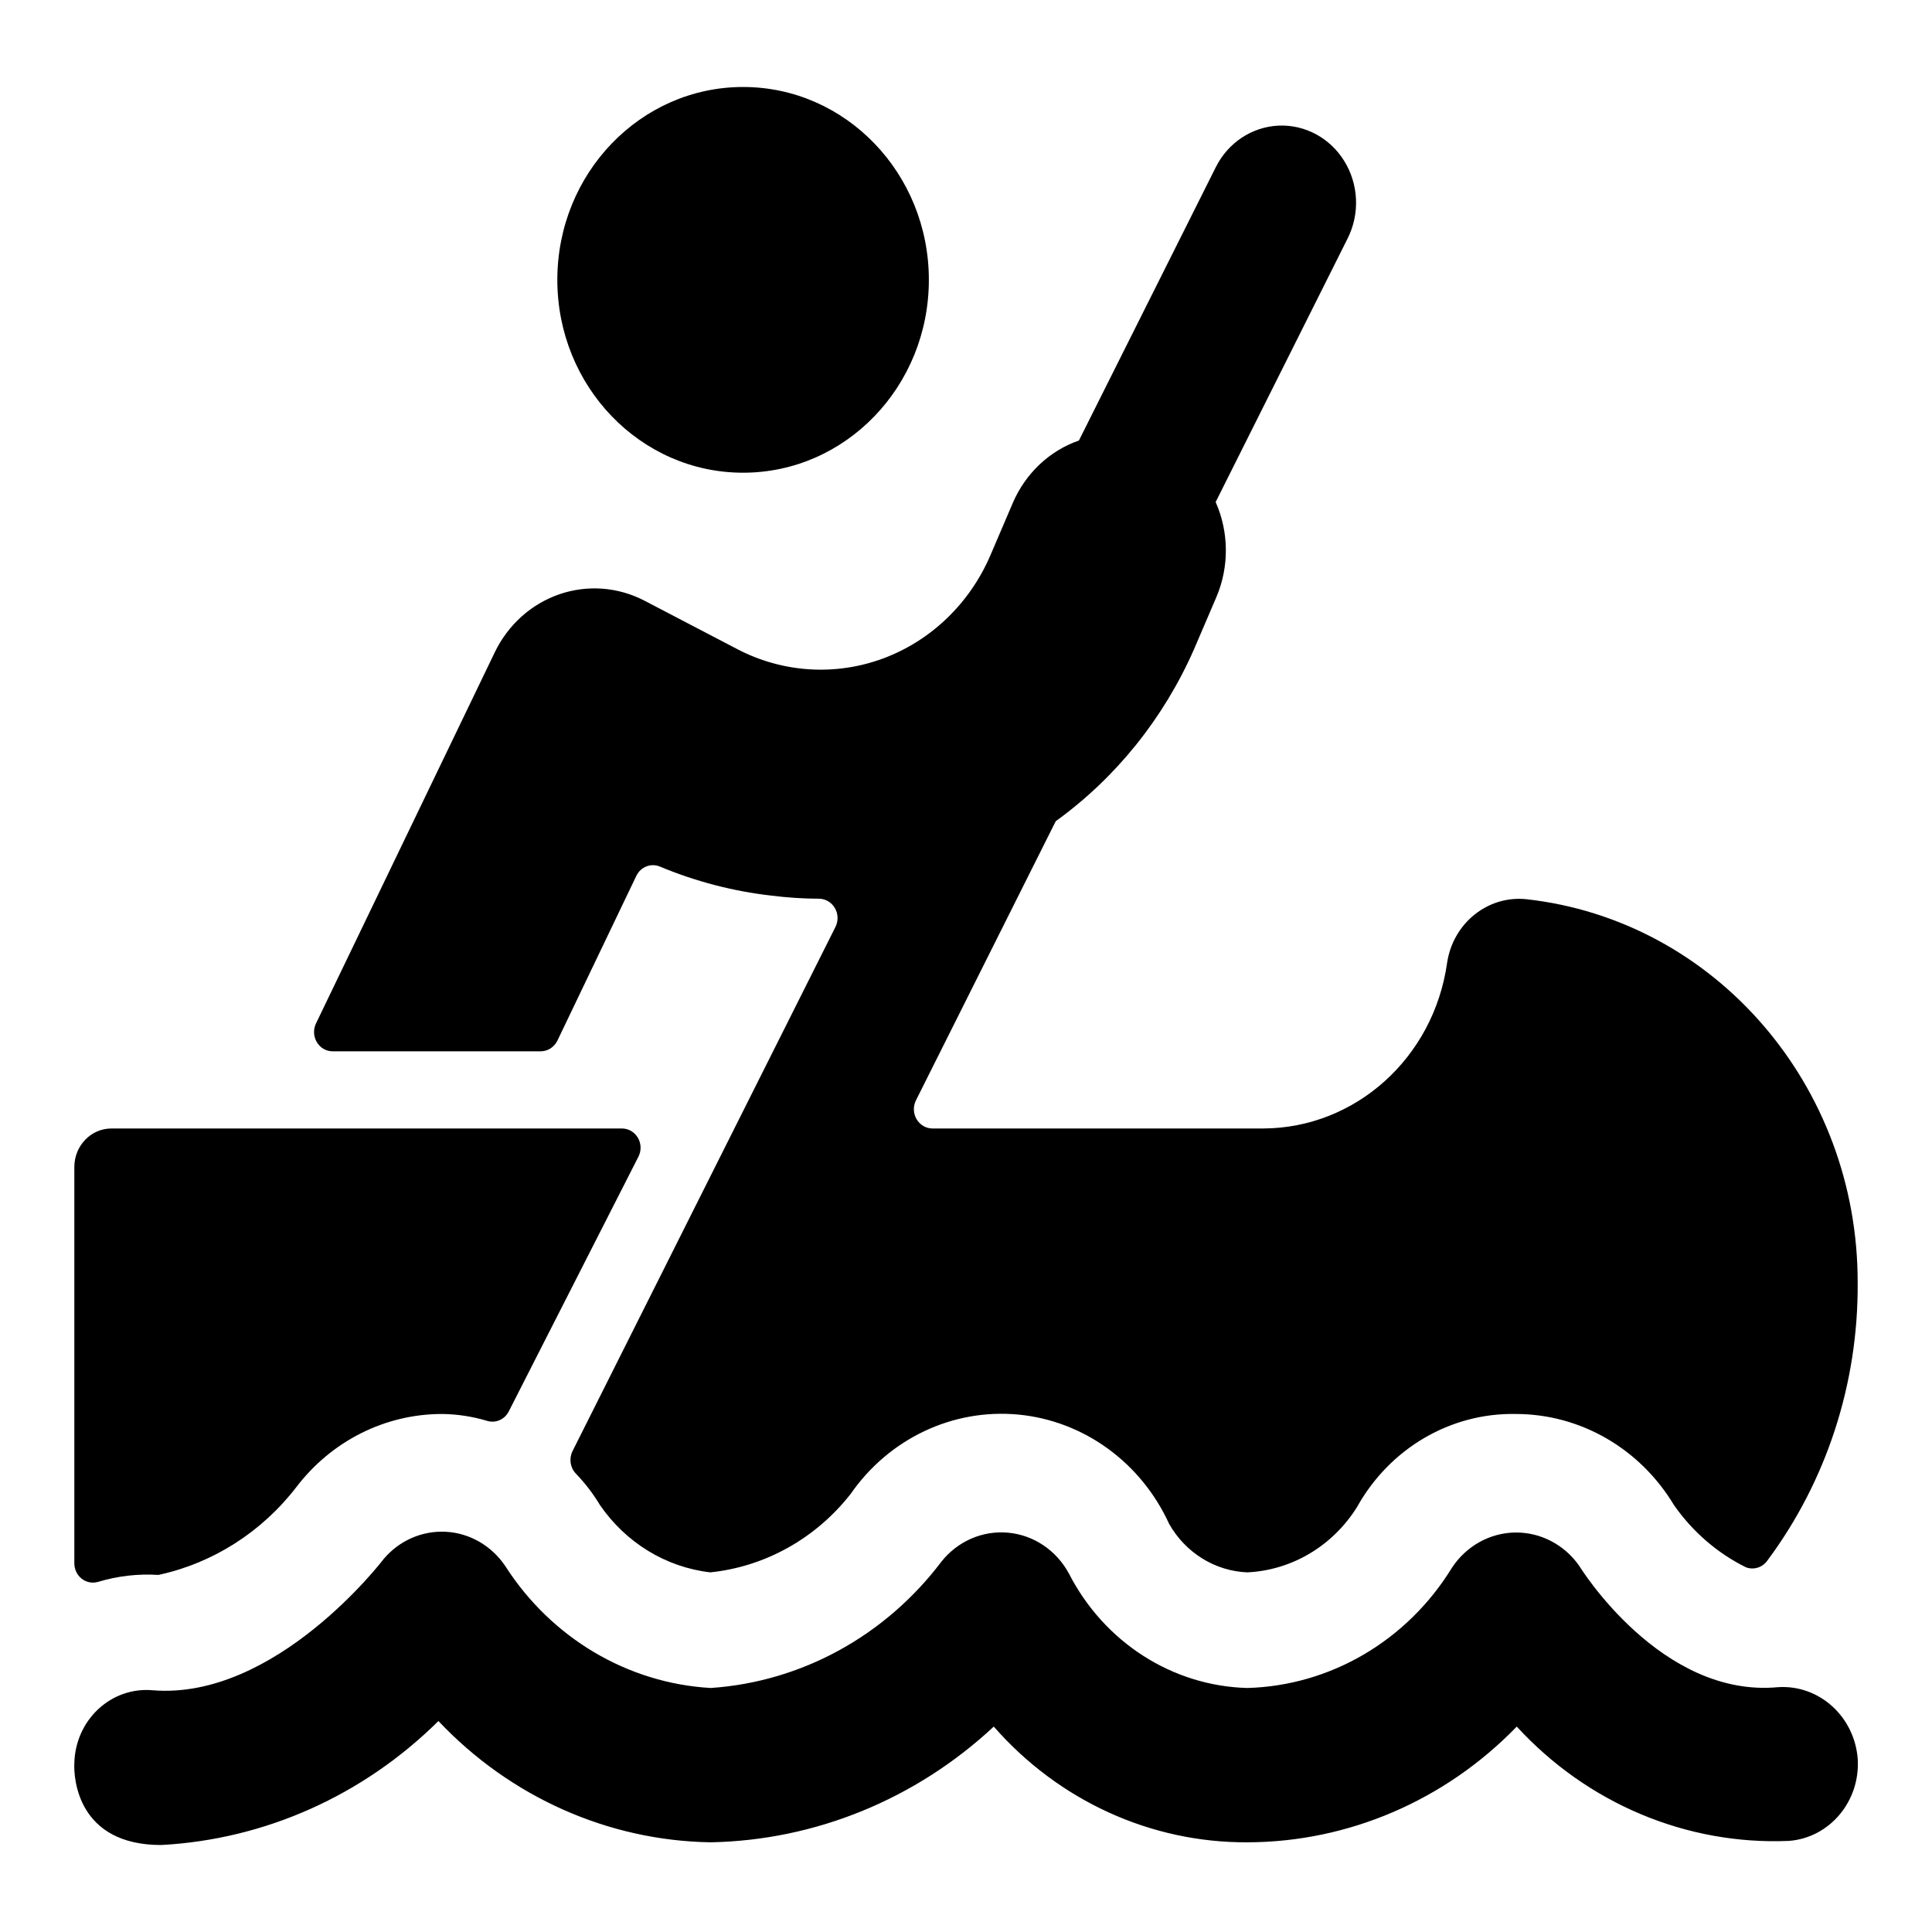
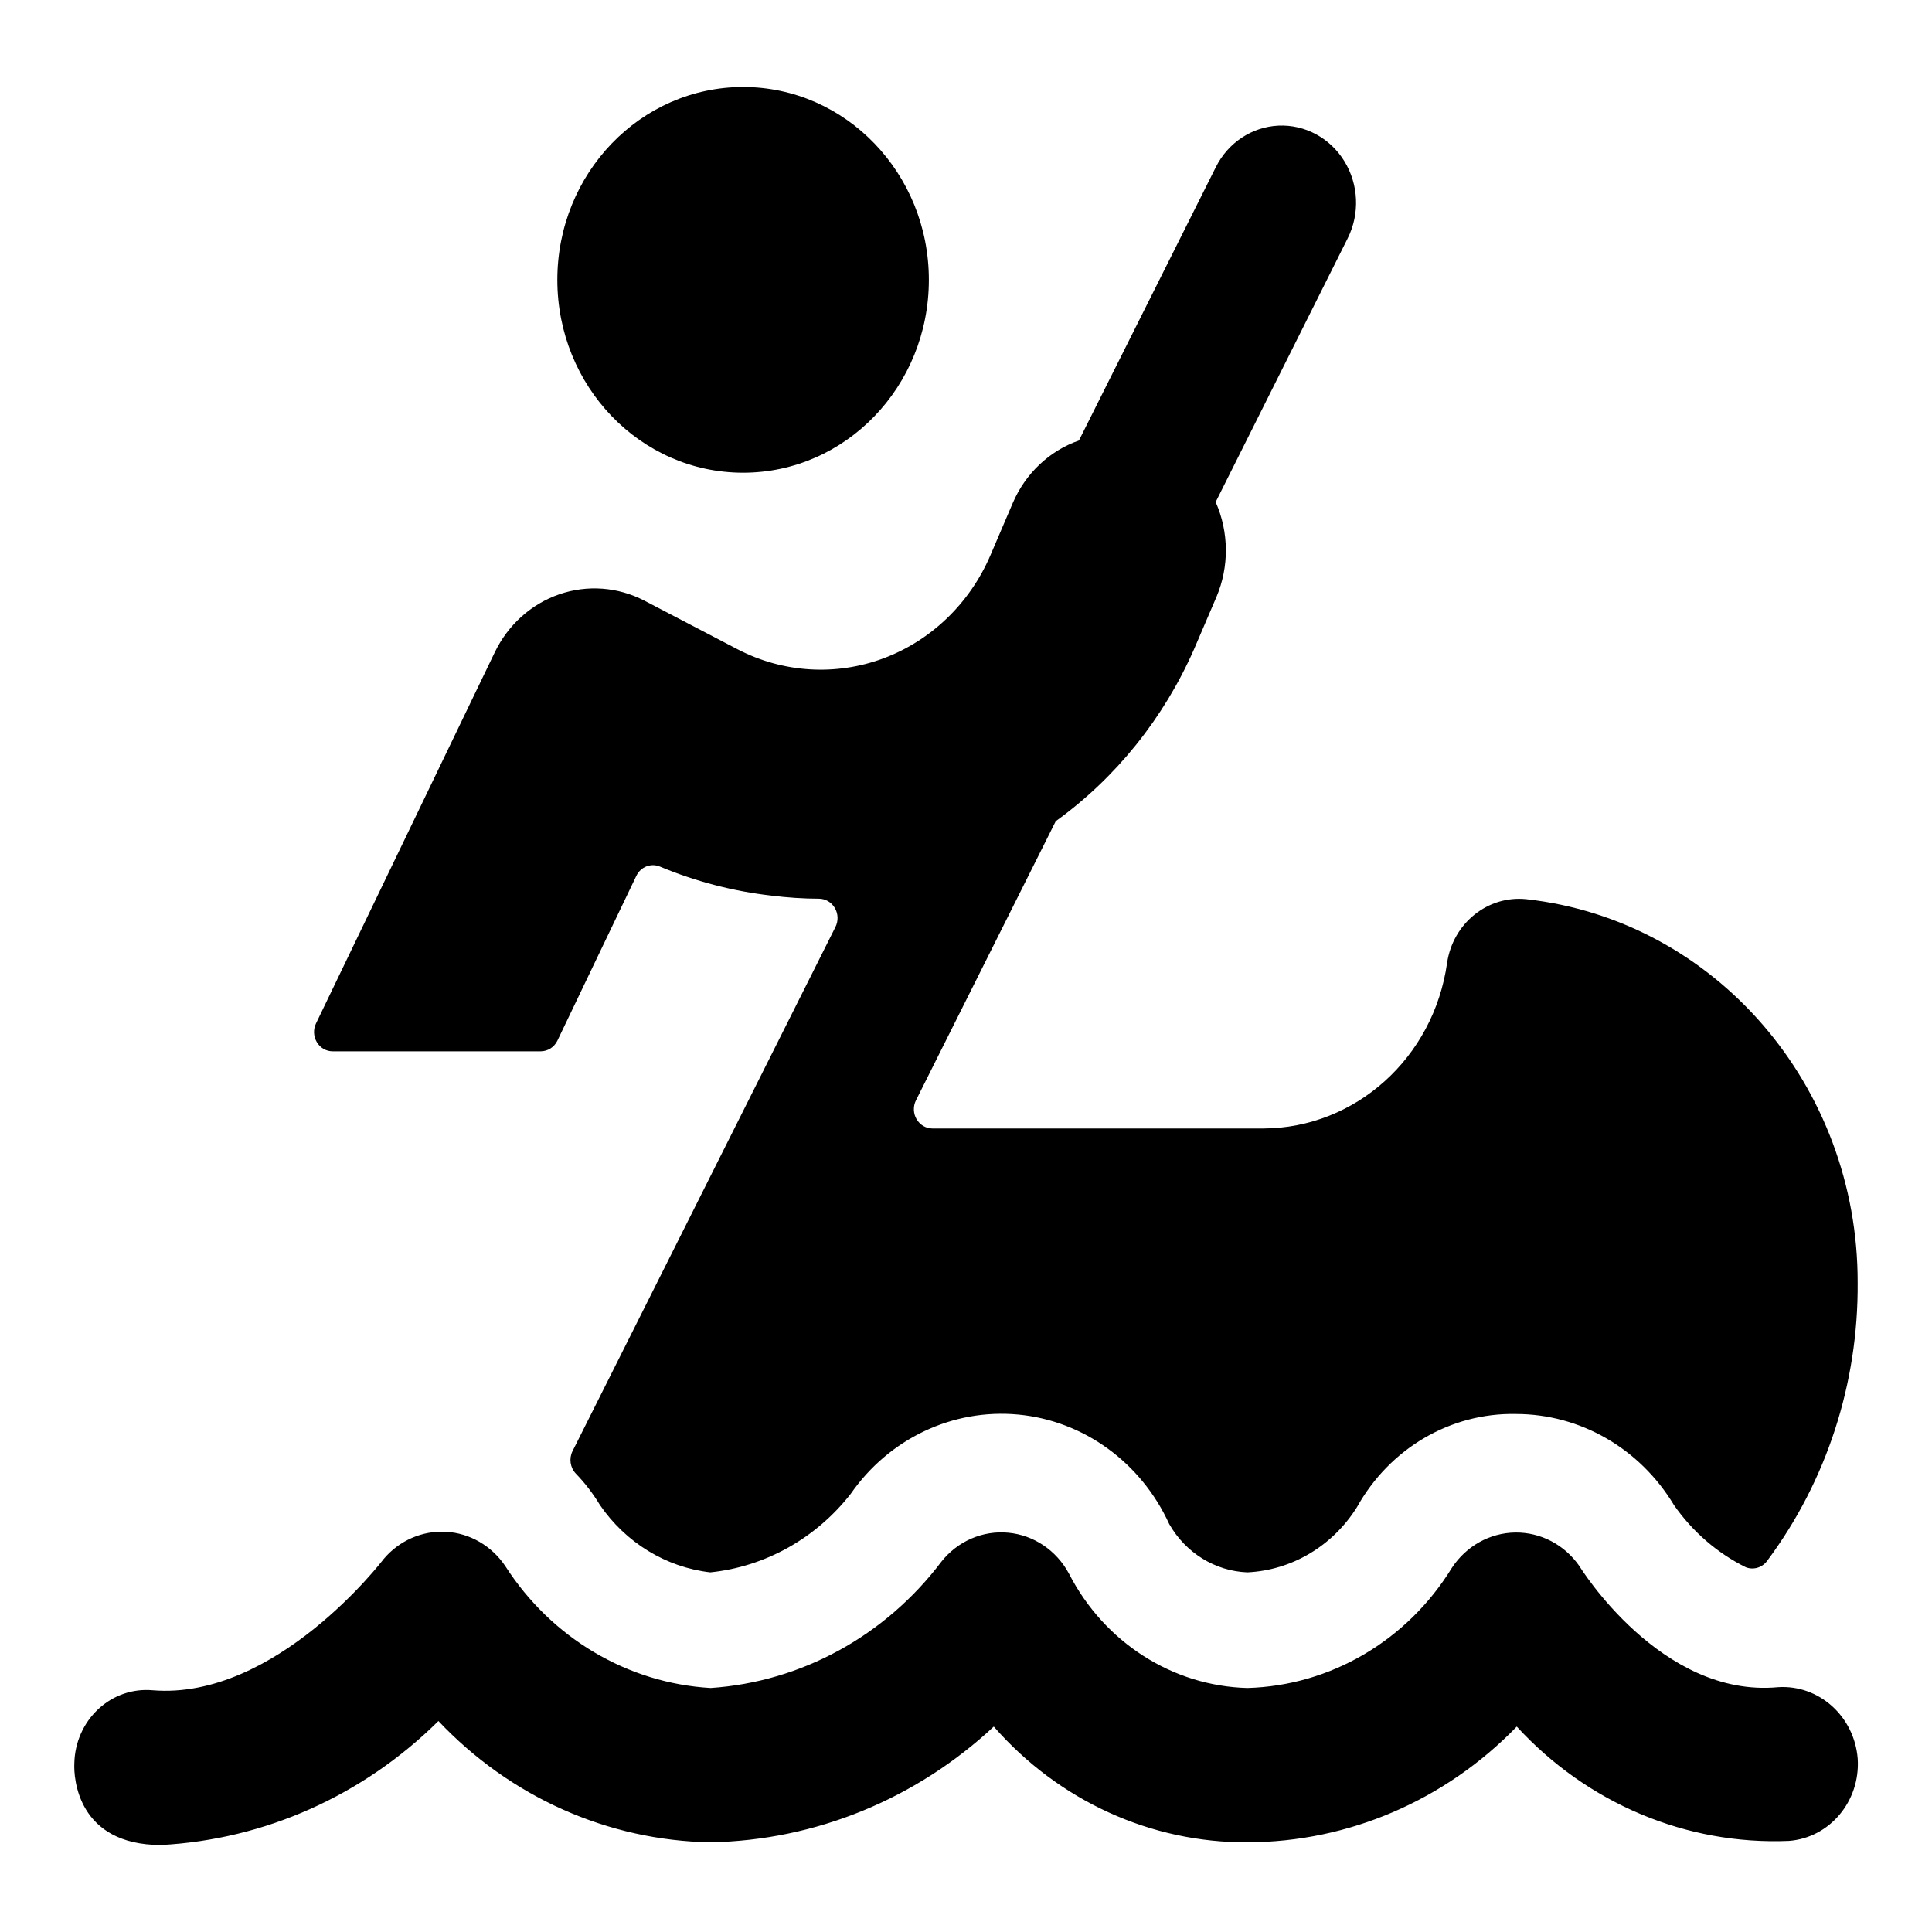
<svg xmlns="http://www.w3.org/2000/svg" width="40" height="40" viewBox="0 0 40 40" fill="none">
  <path d="M15.385 9.787C17.509 9.787 19.231 8 19.231 5.794C19.231 3.589 17.509 1.801 15.385 1.801C13.261 1.801 11.539 3.589 11.539 5.794C11.539 8 13.261 9.787 15.385 9.787Z" fill="black" />
-   <path d="M3.279 32.607C4.403 32.365 5.411 31.725 6.13 30.796C6.859 29.835 7.972 29.275 9.15 29.275C9.469 29.278 9.785 29.327 10.091 29.419C10.266 29.47 10.45 29.387 10.534 29.221L13.217 23.95C13.281 23.826 13.277 23.677 13.207 23.557C13.137 23.437 13.012 23.364 12.877 23.364H2.308C1.883 23.364 1.539 23.721 1.539 24.162V32.367C1.539 32.493 1.596 32.611 1.692 32.686C1.789 32.761 1.914 32.785 2.03 32.751C2.435 32.629 2.858 32.58 3.279 32.607Z" fill="black" />
  <path d="M13.175 18.133C13.265 17.946 13.479 17.863 13.666 17.943C14.405 18.251 15.181 18.453 15.973 18.543C16.3 18.584 16.629 18.606 16.958 18.607C17.092 18.608 17.216 18.681 17.285 18.801C17.355 18.92 17.359 19.068 17.297 19.192L11.854 30.043C11.777 30.197 11.804 30.384 11.921 30.508C12.111 30.704 12.278 30.922 12.42 31.158V31.158C12.956 31.94 13.787 32.448 14.706 32.554C15.844 32.436 16.89 31.851 17.612 30.93C18.407 29.784 19.726 29.16 21.081 29.287C22.436 29.415 23.624 30.277 24.207 31.553C24.547 32.15 25.156 32.527 25.824 32.554C26.747 32.51 27.592 32.007 28.095 31.203C28.772 29.987 30.032 29.248 31.384 29.275C32.715 29.275 33.952 29.987 34.657 31.16C35.042 31.712 35.554 32.155 36.147 32.449C36.311 32.511 36.494 32.452 36.595 32.305C37.819 30.66 38.476 28.637 38.461 26.558C38.469 22.478 35.509 19.051 31.601 18.617C30.802 18.534 30.081 19.115 29.96 19.939C29.682 21.901 28.064 23.357 26.154 23.364H19.306C19.172 23.364 19.047 23.291 18.977 23.172C18.907 23.053 18.902 22.904 18.964 22.781L21.858 17.002C23.104 16.102 24.094 14.87 24.724 13.435L25.186 12.357C25.451 11.73 25.444 11.016 25.169 10.394L27.903 4.933C28.156 4.427 28.13 3.819 27.834 3.338C27.538 2.856 27.018 2.576 26.469 2.601C25.92 2.627 25.425 2.954 25.172 3.461L22.338 9.12C21.726 9.333 21.229 9.804 20.967 10.417L20.506 11.495C20.079 12.49 19.279 13.261 18.292 13.63C17.304 13.998 16.214 13.931 15.275 13.445L13.34 12.435C12.792 12.151 12.158 12.104 11.577 12.305C10.996 12.506 10.516 12.939 10.243 13.507L6.543 21.188C6.483 21.312 6.489 21.459 6.56 21.577C6.63 21.695 6.754 21.767 6.887 21.766H11.195C11.341 21.766 11.474 21.681 11.54 21.546L13.175 18.133Z" fill="black" />
  <path d="M36.815 34.931C34.388 35.161 32.712 32.445 32.7 32.425C32.393 31.982 31.897 31.722 31.371 31.729C30.846 31.736 30.356 32.009 30.06 32.46C29.134 33.968 27.547 34.9 25.825 34.948C24.273 34.907 22.863 34.003 22.132 32.581C21.874 32.1 21.403 31.782 20.875 31.733C20.347 31.683 19.828 31.907 19.491 32.332C18.329 33.87 16.592 34.821 14.714 34.948C12.993 34.849 11.417 33.914 10.462 32.425C10.18 32.005 9.728 31.742 9.236 31.714C8.744 31.686 8.266 31.894 7.942 32.279C7.92 32.31 5.703 35.204 3.159 34.995C2.747 34.958 2.339 35.1 2.033 35.387C1.726 35.674 1.547 36.08 1.539 36.509C1.523 36.809 1.603 38.199 3.335 38.199C5.484 38.085 7.521 37.174 9.077 35.632C10.564 37.206 12.589 38.109 14.712 38.143C16.881 38.102 18.962 37.251 20.575 35.747C21.92 37.284 23.831 38.155 25.831 38.143C27.92 38.137 29.922 37.276 31.403 35.747C32.865 37.34 34.917 38.203 37.035 38.114C37.88 38.052 38.518 37.292 38.462 36.414C38.394 35.537 37.662 34.877 36.815 34.931V34.931Z" fill="black" />
</svg>